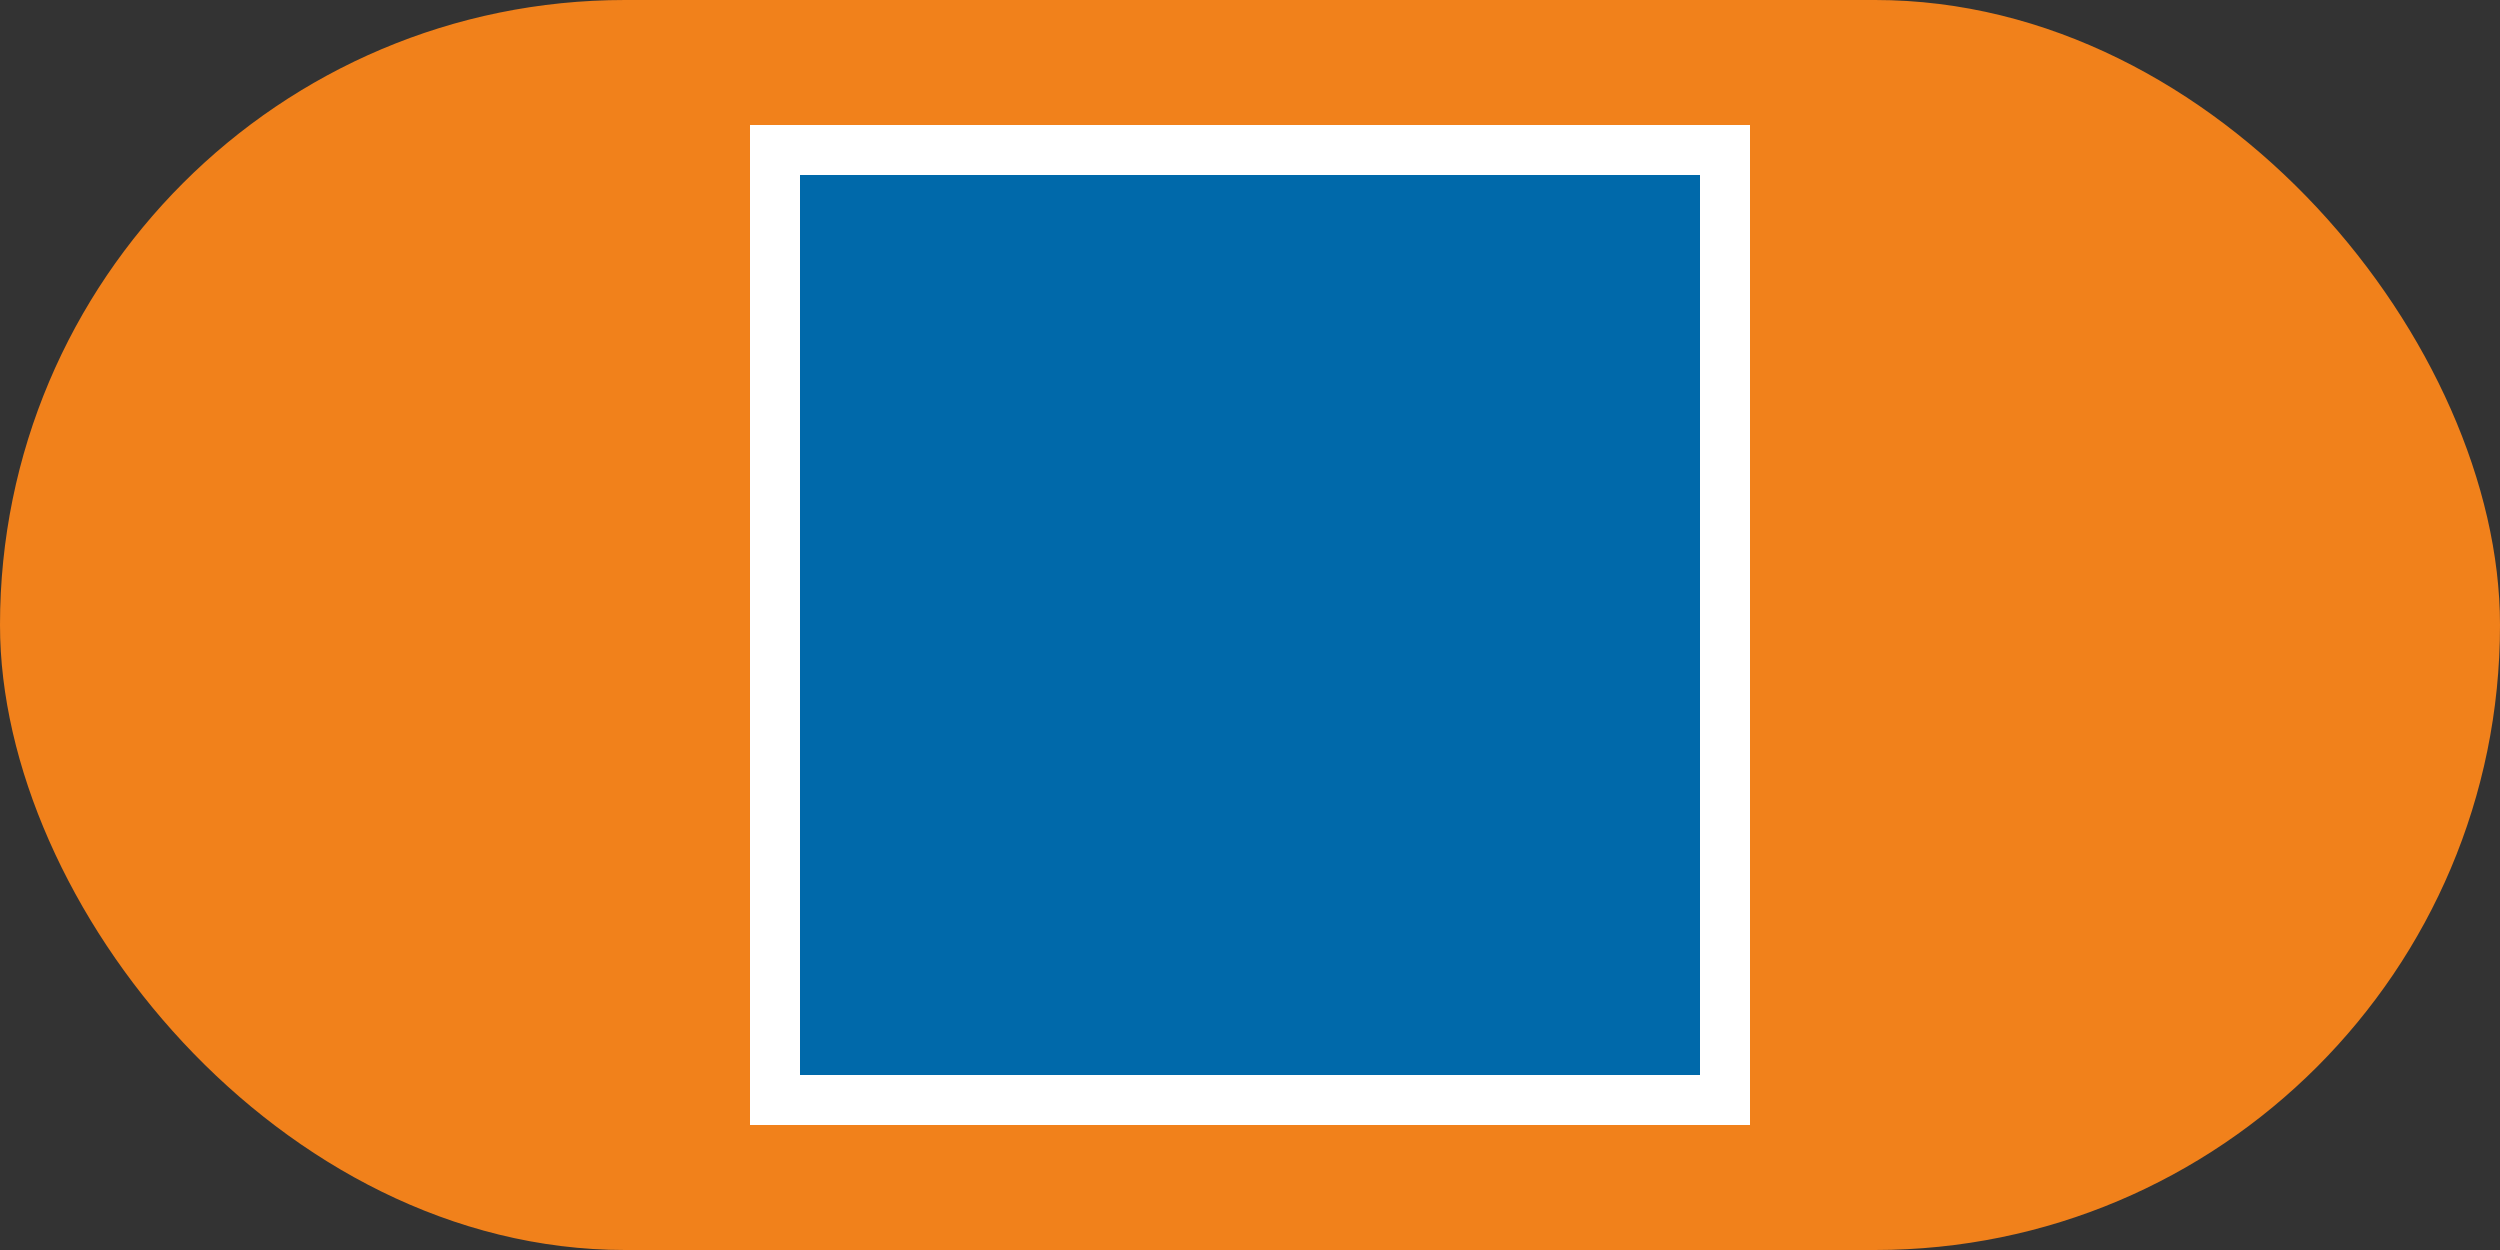
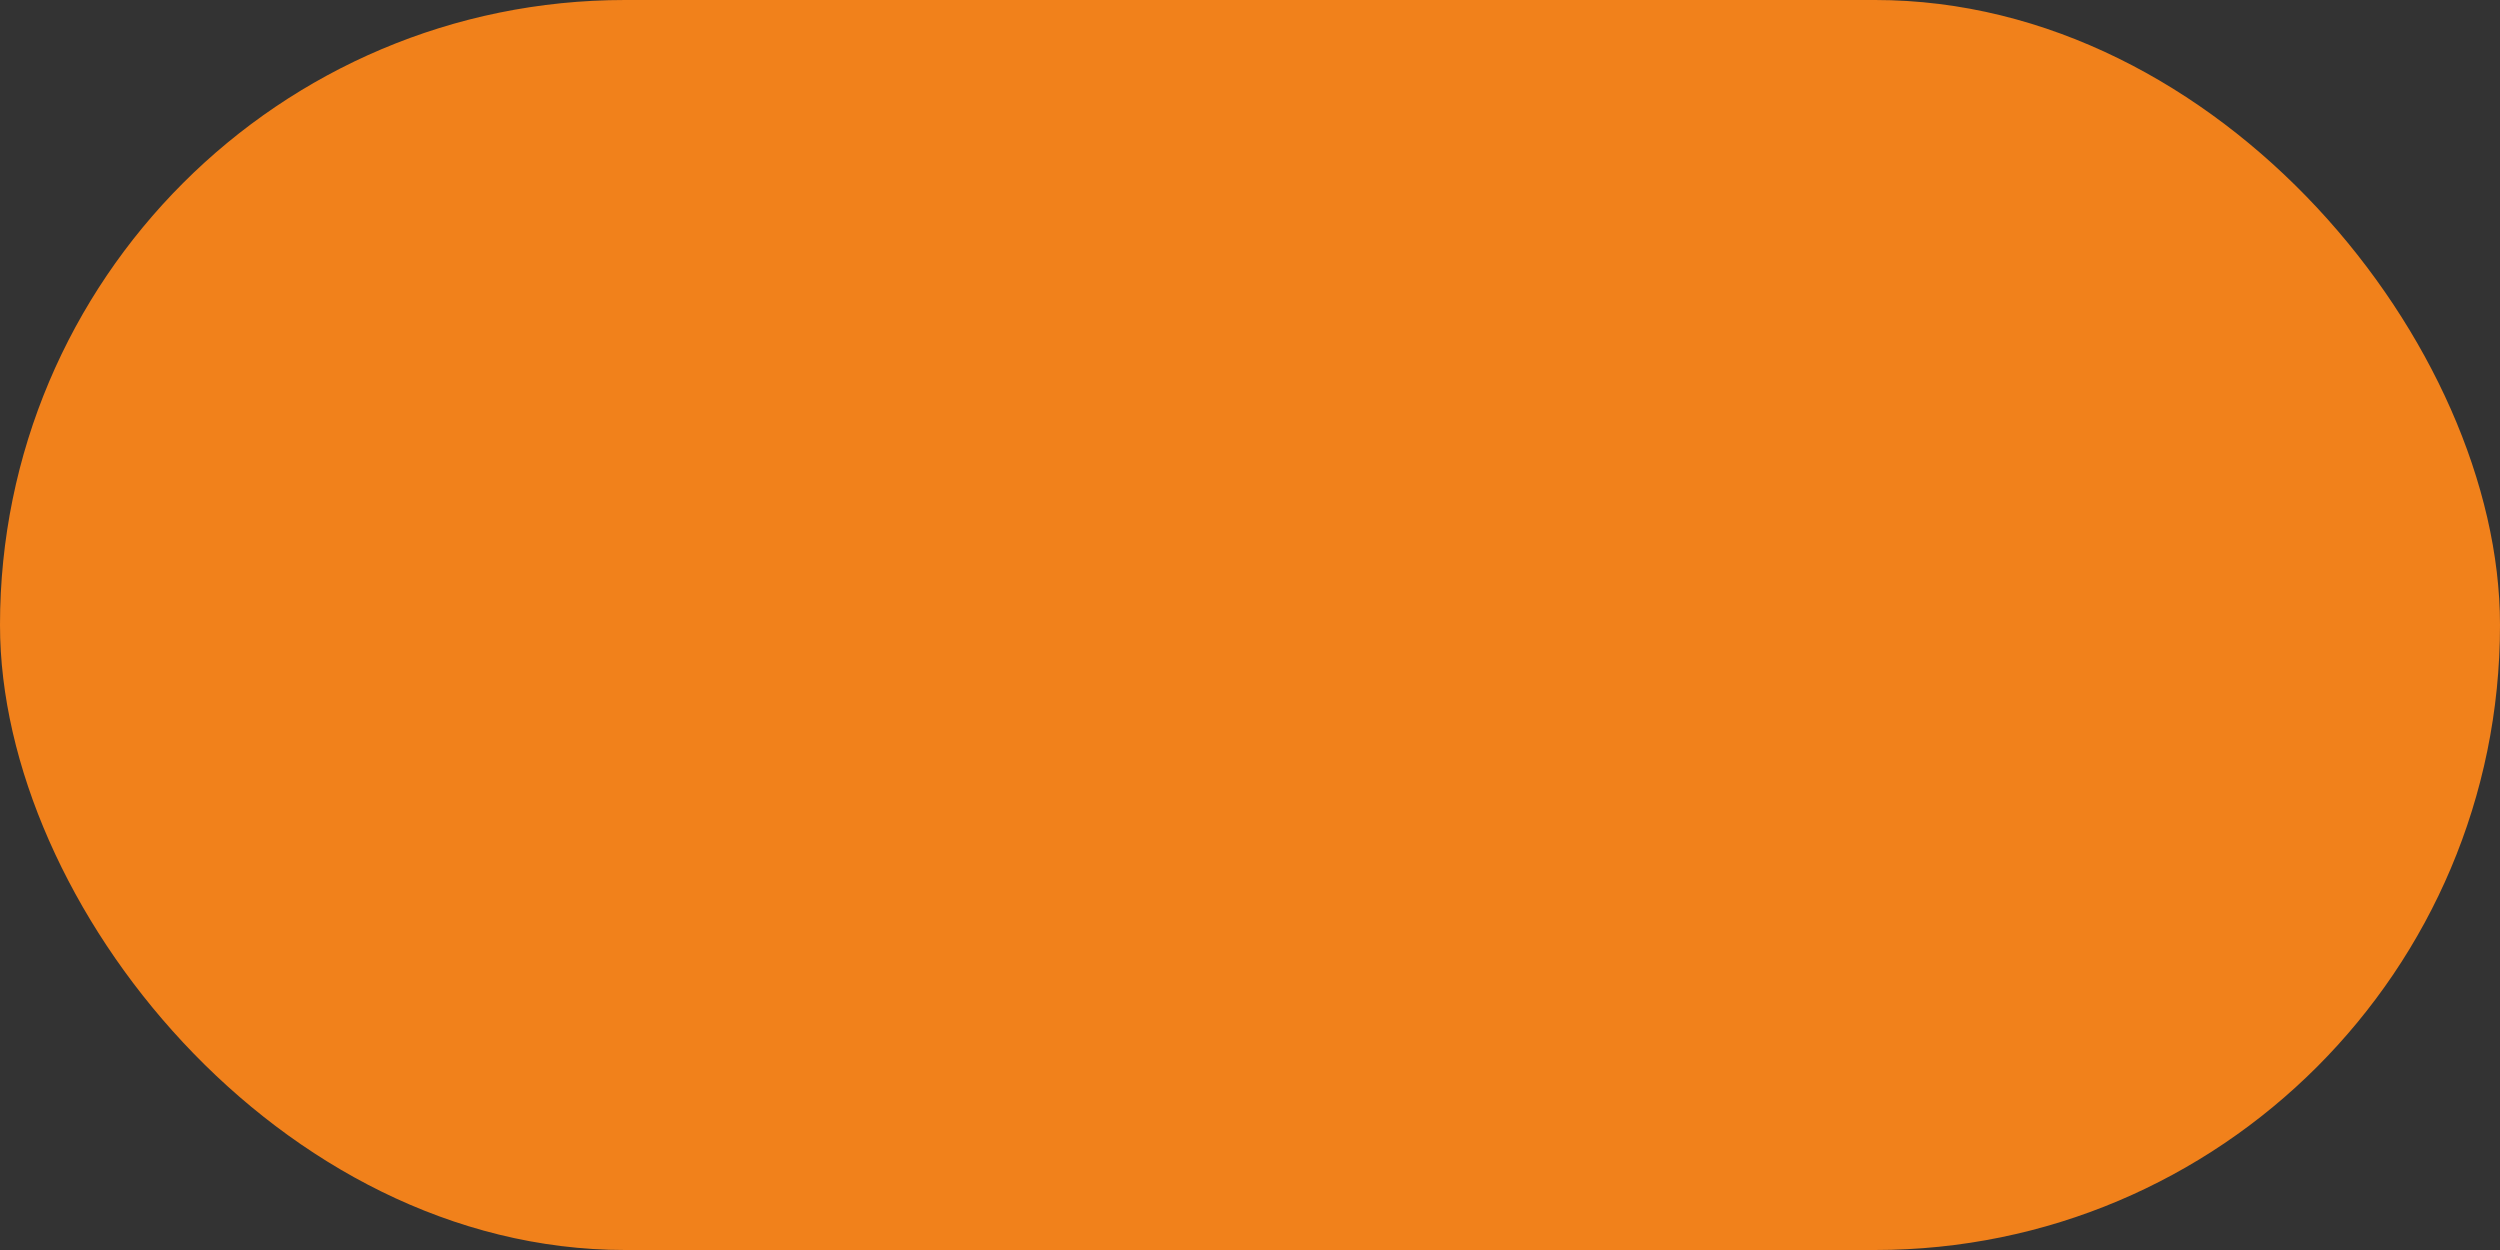
<svg xmlns="http://www.w3.org/2000/svg" width="50" height="25" viewBox="0 0 50 25" fill="none">
  <rect x="0" y="0" width="50" height="25" fill="#333333" stroke="none" />
  <rect width="50" height="25" rx="12.5" fill="#F1811B" />
-   <rect x="15.5" y="3" width="19" height="19" fill="#0069AA" stroke="white" />
</svg>